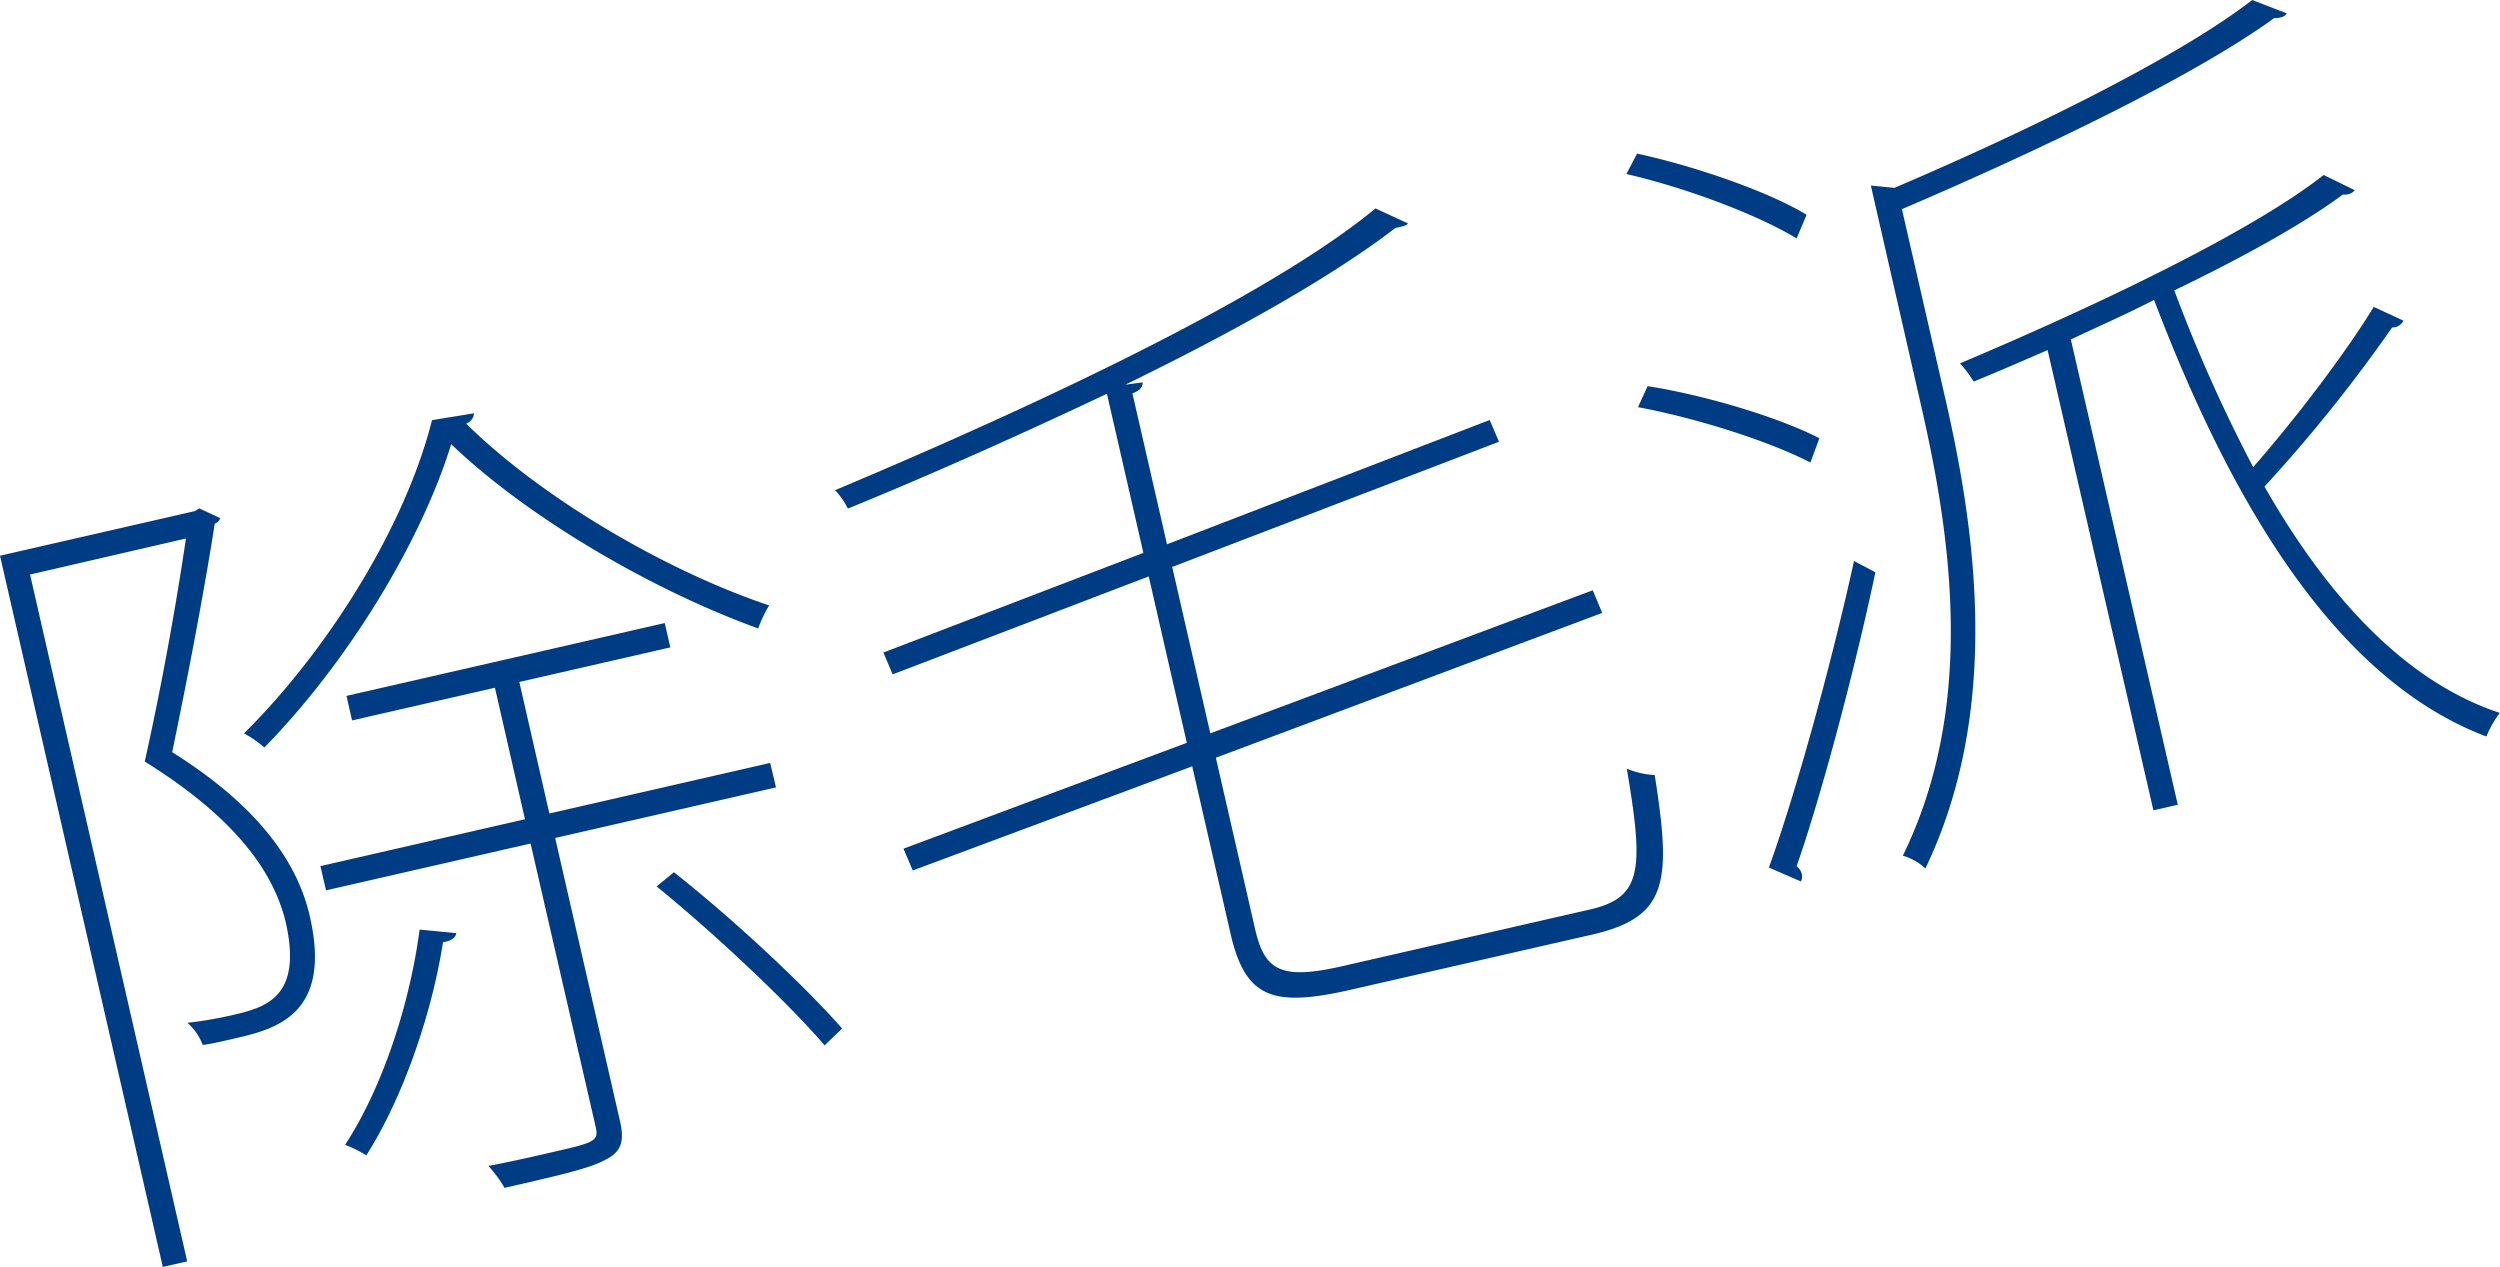
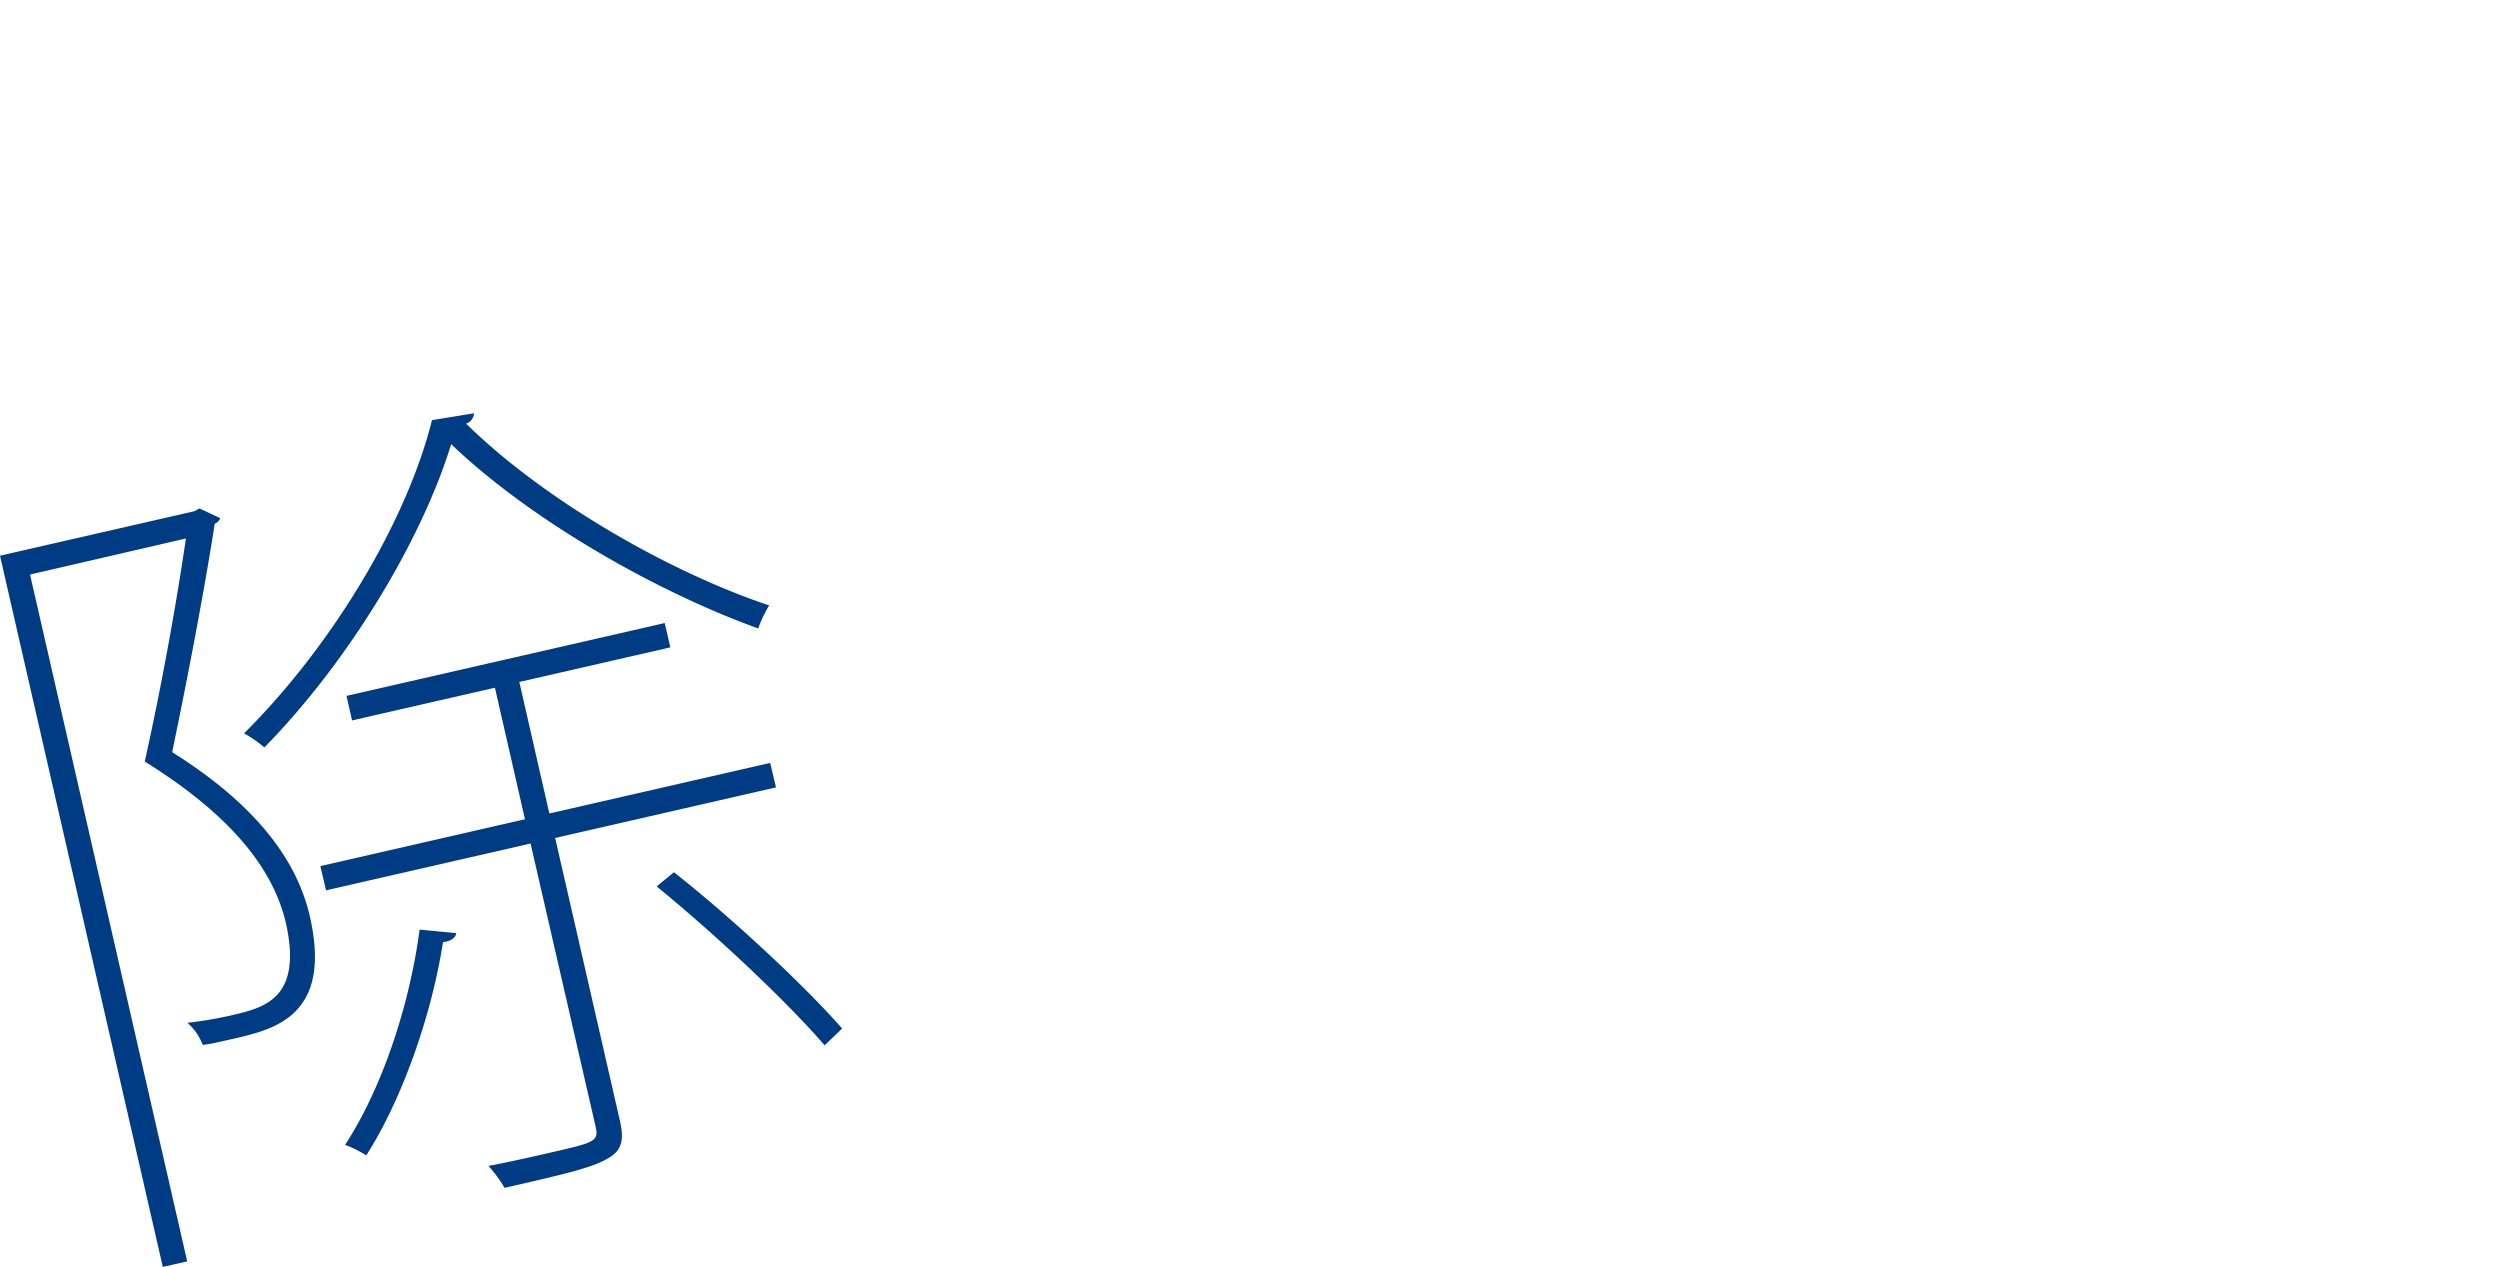
<svg xmlns="http://www.w3.org/2000/svg" viewBox="0 0 499.36 253.06">
  <defs>
    <style>.cls-1{isolation:isolate;}.cls-2{mix-blend-mode:multiply;}.cls-3{fill:#003c83;}</style>
  </defs>
  <title>title-jomo</title>
  <g class="cls-1">
    <g id="レイヤー_2" data-name="レイヤー 2">
      <g id="デザイン">
        <g class="cls-2">
          <path class="cls-3" d="M39.82,101.55,44,103.5a1.87,1.87,0,0,1-1.11,1.11c-2,12.91-5.33,30.4-8.5,45.63C51.55,161,59.39,172.16,61.88,183c4.57,19.95-7.11,22.62-15.38,24.51-2.11.48-4.22,1-6,1.21a11.23,11.23,0,0,0-3.06-4.42,80,80,0,0,0,8.54-1.44c6.81-1.56,14.59-3.34,11.07-18.75-2.5-10.18-10.24-20.86-28.14-32,3.46-15.47,6.36-31.83,8.23-44.55L6,114.76,37.39,251.95l-4.87,1.11L0,111l38.92-8.91Zm54.86-19a2.34,2.34,0,0,1-1.57,2.07c15.2,15,40.21,29.53,60.53,36.31a23.83,23.83,0,0,0-2.19,4.6c-20.83-7.52-45.81-21.94-61.33-36.81-5.87,19.09-20.31,43.22-37.32,60.59a22.08,22.08,0,0,0-4.06-2.82C66,129.36,81.12,104.56,86.29,83.92ZM155,157.28l-44.11,10.1,12.92,56.43c1,4.22.24,6.26-2.82,7.81-3,1.72-9.34,3.16-20.21,5.65a25.32,25.32,0,0,0-3.22-4.38c4.74-.91,9-1.88,12.36-2.66,8.76-2,9.73-2.23,9.06-5.15l-13-56.59-40.86,9.35L64,173l40.86-9.36-6-26.27-28.54,6.53L69.21,139l63.57-14.55,1.11,4.86-30.16,6.91,6,26.27,44.11-10.1ZM91.15,186.39c-.14.88-1,1.59-2.66,1.8-2.36,15-8.3,31.59-15.33,42.59a22,22,0,0,0-4.24-2.1c7-10.64,12.76-27,14.9-43Zm73.56,22.41c-7.22-8.42-21.59-22-33.55-31.74l3.45-2.84c12.08,9.52,26.42,23,33.6,31.22Z" />
-           <path class="cls-3" d="M250.69,185.54c1.89,8.27,5.08,10.27,17.41,7.45l49.46-11.32c10.38-2.38,10.85-7.77,7.38-28.14a16.39,16.39,0,0,0,5.58,1.28c3.33,21.25,2.74,28.38-12.5,31.87l-48.16,11c-15.57,3.56-21.1,1.76-24.07-11.21l-7.65-33.4-55.82,20.8-1.85-4.35,56.59-21.15-7.61-33.24L178.3,134.7l-1.85-4.36,51.93-19.91L221.1,78.65c-16.78,7.94-34.74,16-51.75,22.94a14.52,14.52,0,0,0-2.55-3.68C207,81,253.36,59.32,274.74,41.63l6.48,3c-.25.4-.41.44-2.52.92-12.62,9.72-32.13,20.67-53.93,31.29l3.48-.46c0,.85-.48,1.65-2.06,2.18l6.91,30.16,64.46-24.83,1.85,4.35-65.27,25,7.61,33.24,76.39-28.58,1.89,4.52-77.17,28.93Z" />
-           <path class="cls-3" d="M327,30.68c11.85,2.58,26.32,7.63,33.86,12.22l-2,4.72c-7.74-4.72-22.11-10.13-34-12.86Zm2.1,46.45C341,79,355.66,83.51,363.41,87.54l-1.79,4.85c-7.95-4.15-22.5-8.84-34.44-11.06Zm24.23,96.16c5.43-15.07,12.51-40.75,17-61.24l4.27,2.26c-4.1,19.37-10.69,44.26-15.74,58.72a2.77,2.77,0,0,1,1.06,1.63,2.22,2.22,0,0,1-.19,1.41ZM378.41,37.52C405.15,26.11,435.23,11.37,449.86,0l6.93,2.68a2,2,0,0,1-1.35.82,3.27,3.27,0,0,1-1.17.1C438.17,15.3,407.41,30,379.9,41.78l8.69,37.95c6.09,26.59,11.15,62.12-4,93.74a11.18,11.18,0,0,0-4.51-2.55c14.77-30.17,9.55-64.14,3.61-90.08l-10-43.78Zm91.92.46a1.9,1.9,0,0,1-1.19.78,2.82,2.82,0,0,1-1.17.1c-8,5.93-20.15,12.63-33.67,19.14a305.83,305.83,0,0,0,15.76,35.3c8.26-9.4,18.37-22.64,24.08-32l5.92,2.74a2.39,2.39,0,0,1-2.25,1.37,301.08,301.08,0,0,1-25.49,31.78c12.83,22.49,28.4,39.06,47,45.21a20.84,20.84,0,0,0-2.68,4.71c-29-10.95-50-44.18-66.38-87.2-5.34,2.76-11.08,5.27-16.62,7.9L435,160.75l-4.87,1.11L409,69.93c-5,2.16-9.93,4.32-14.77,6.28a28.85,28.85,0,0,0-2.71-3.64c26.45-11.18,57.86-26,72.62-37.62Z" />
        </g>
      </g>
    </g>
  </g>
</svg>